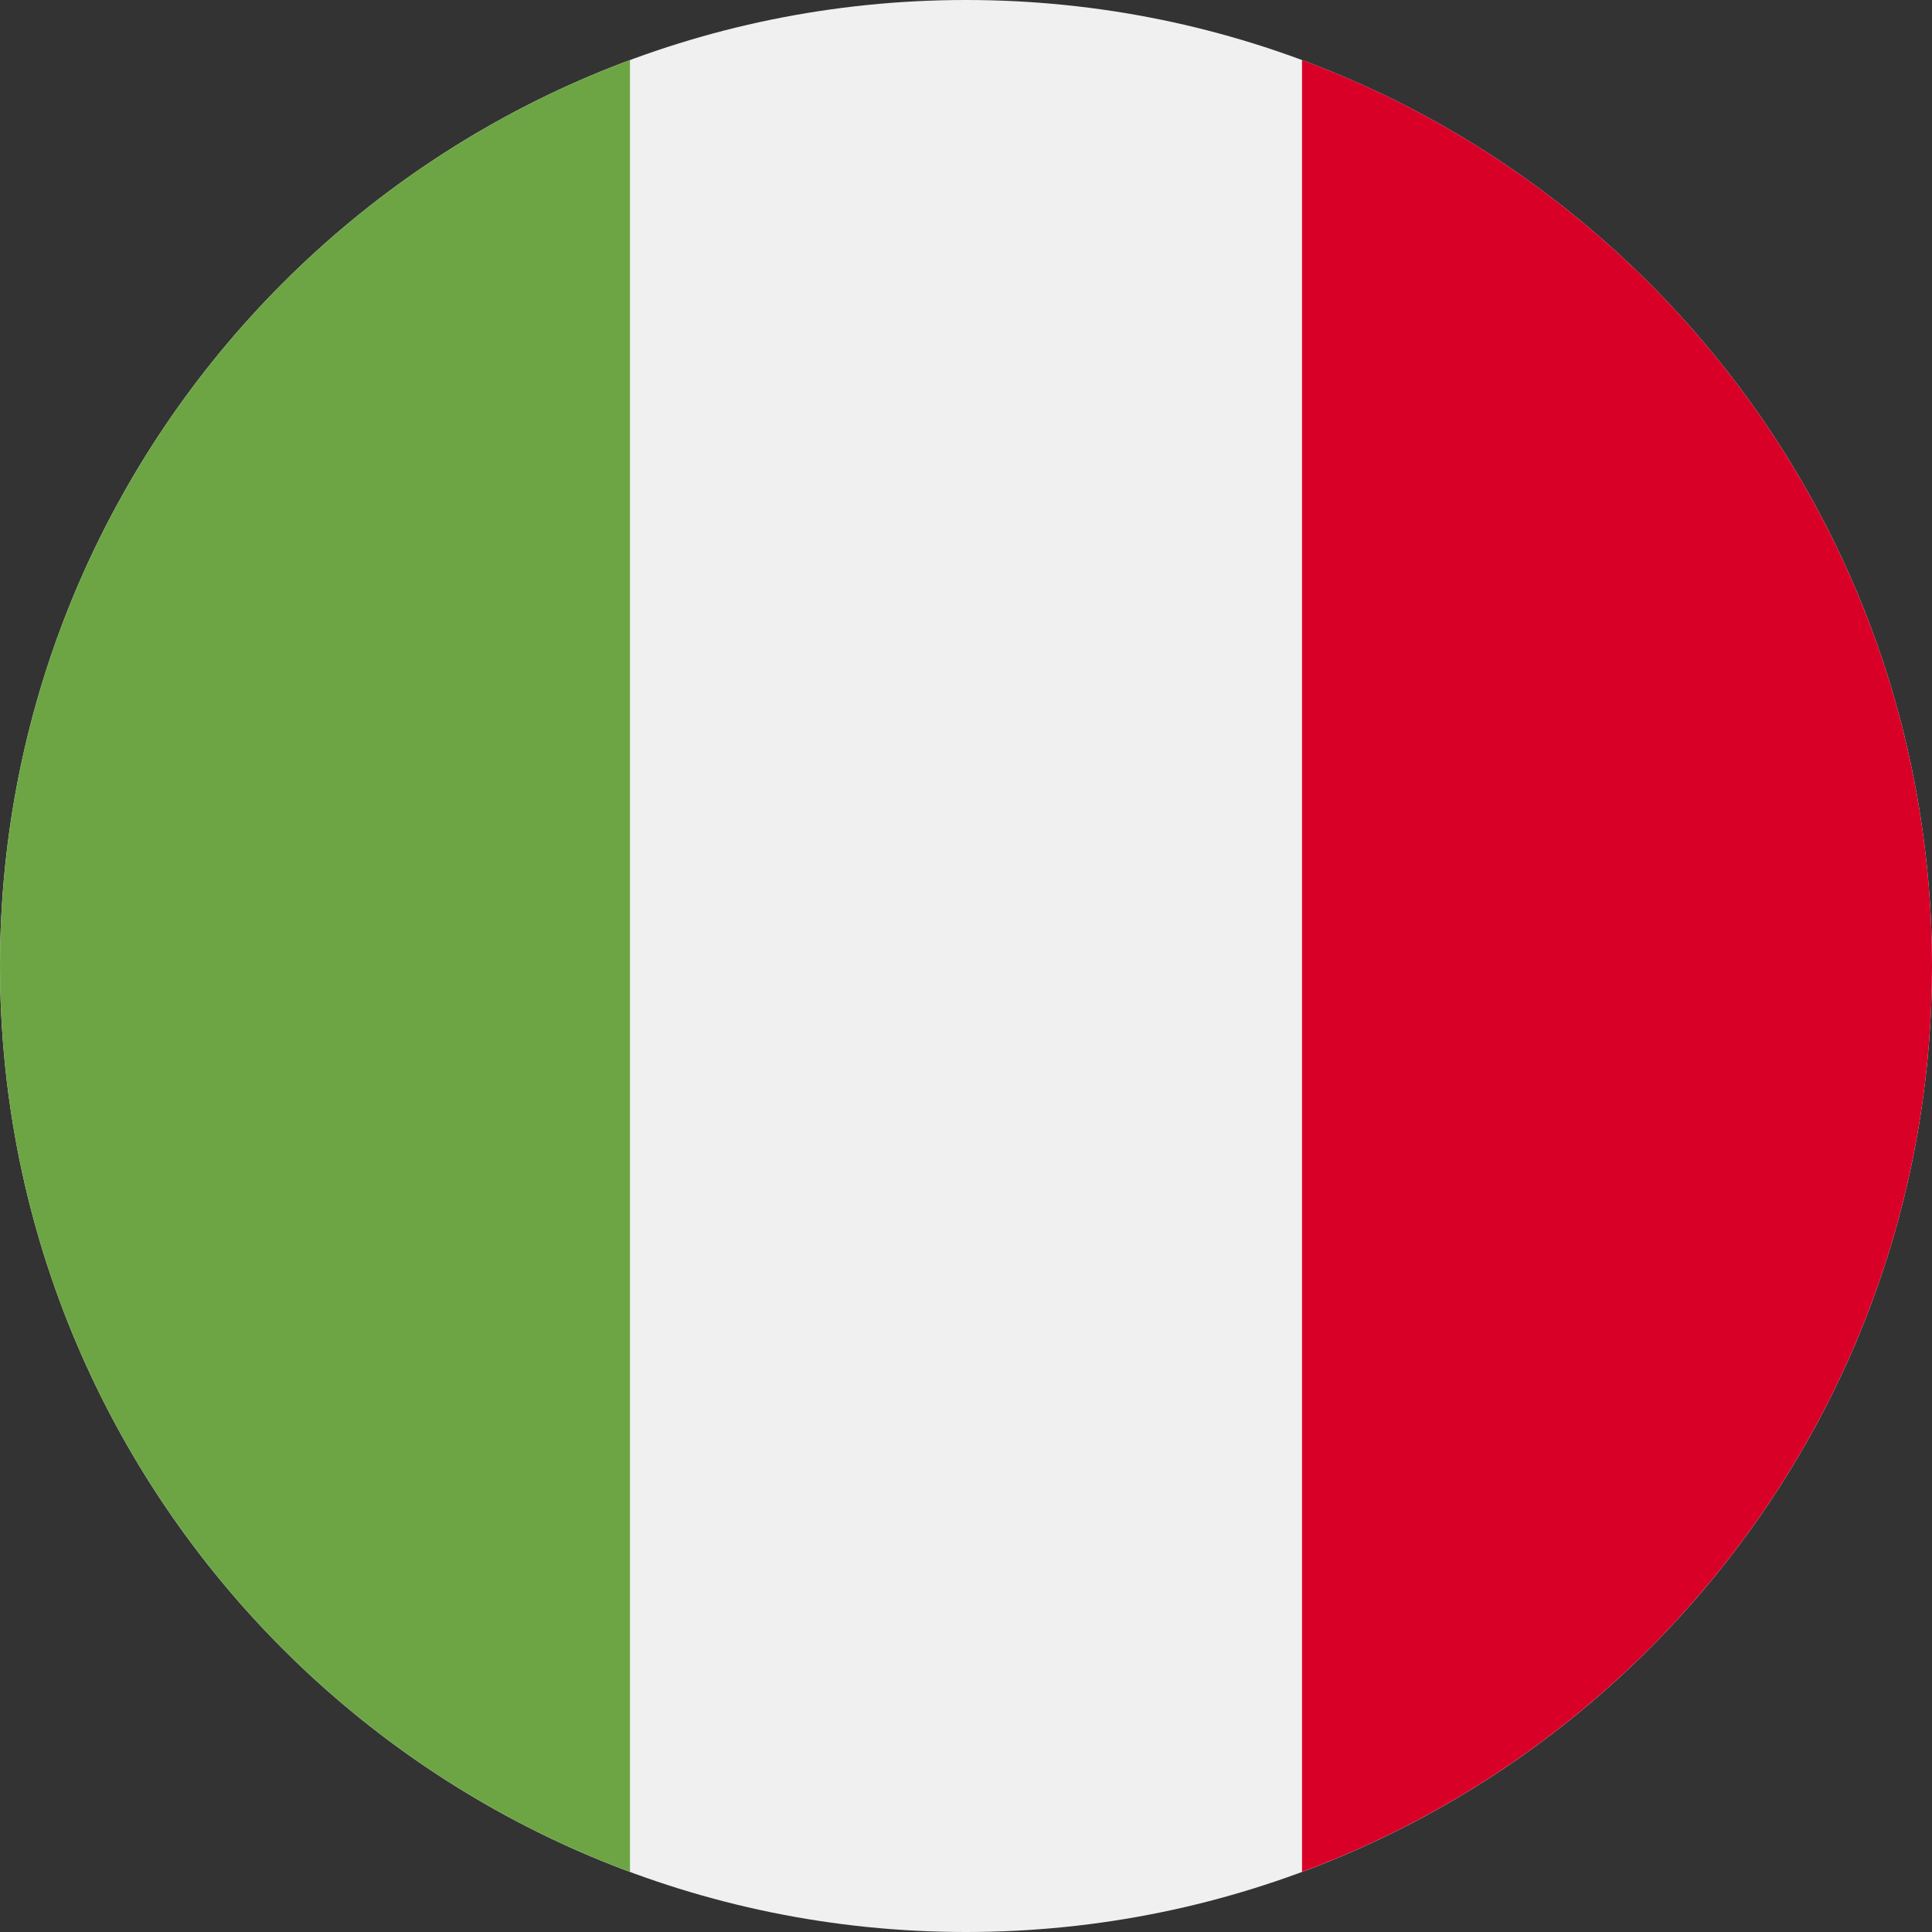
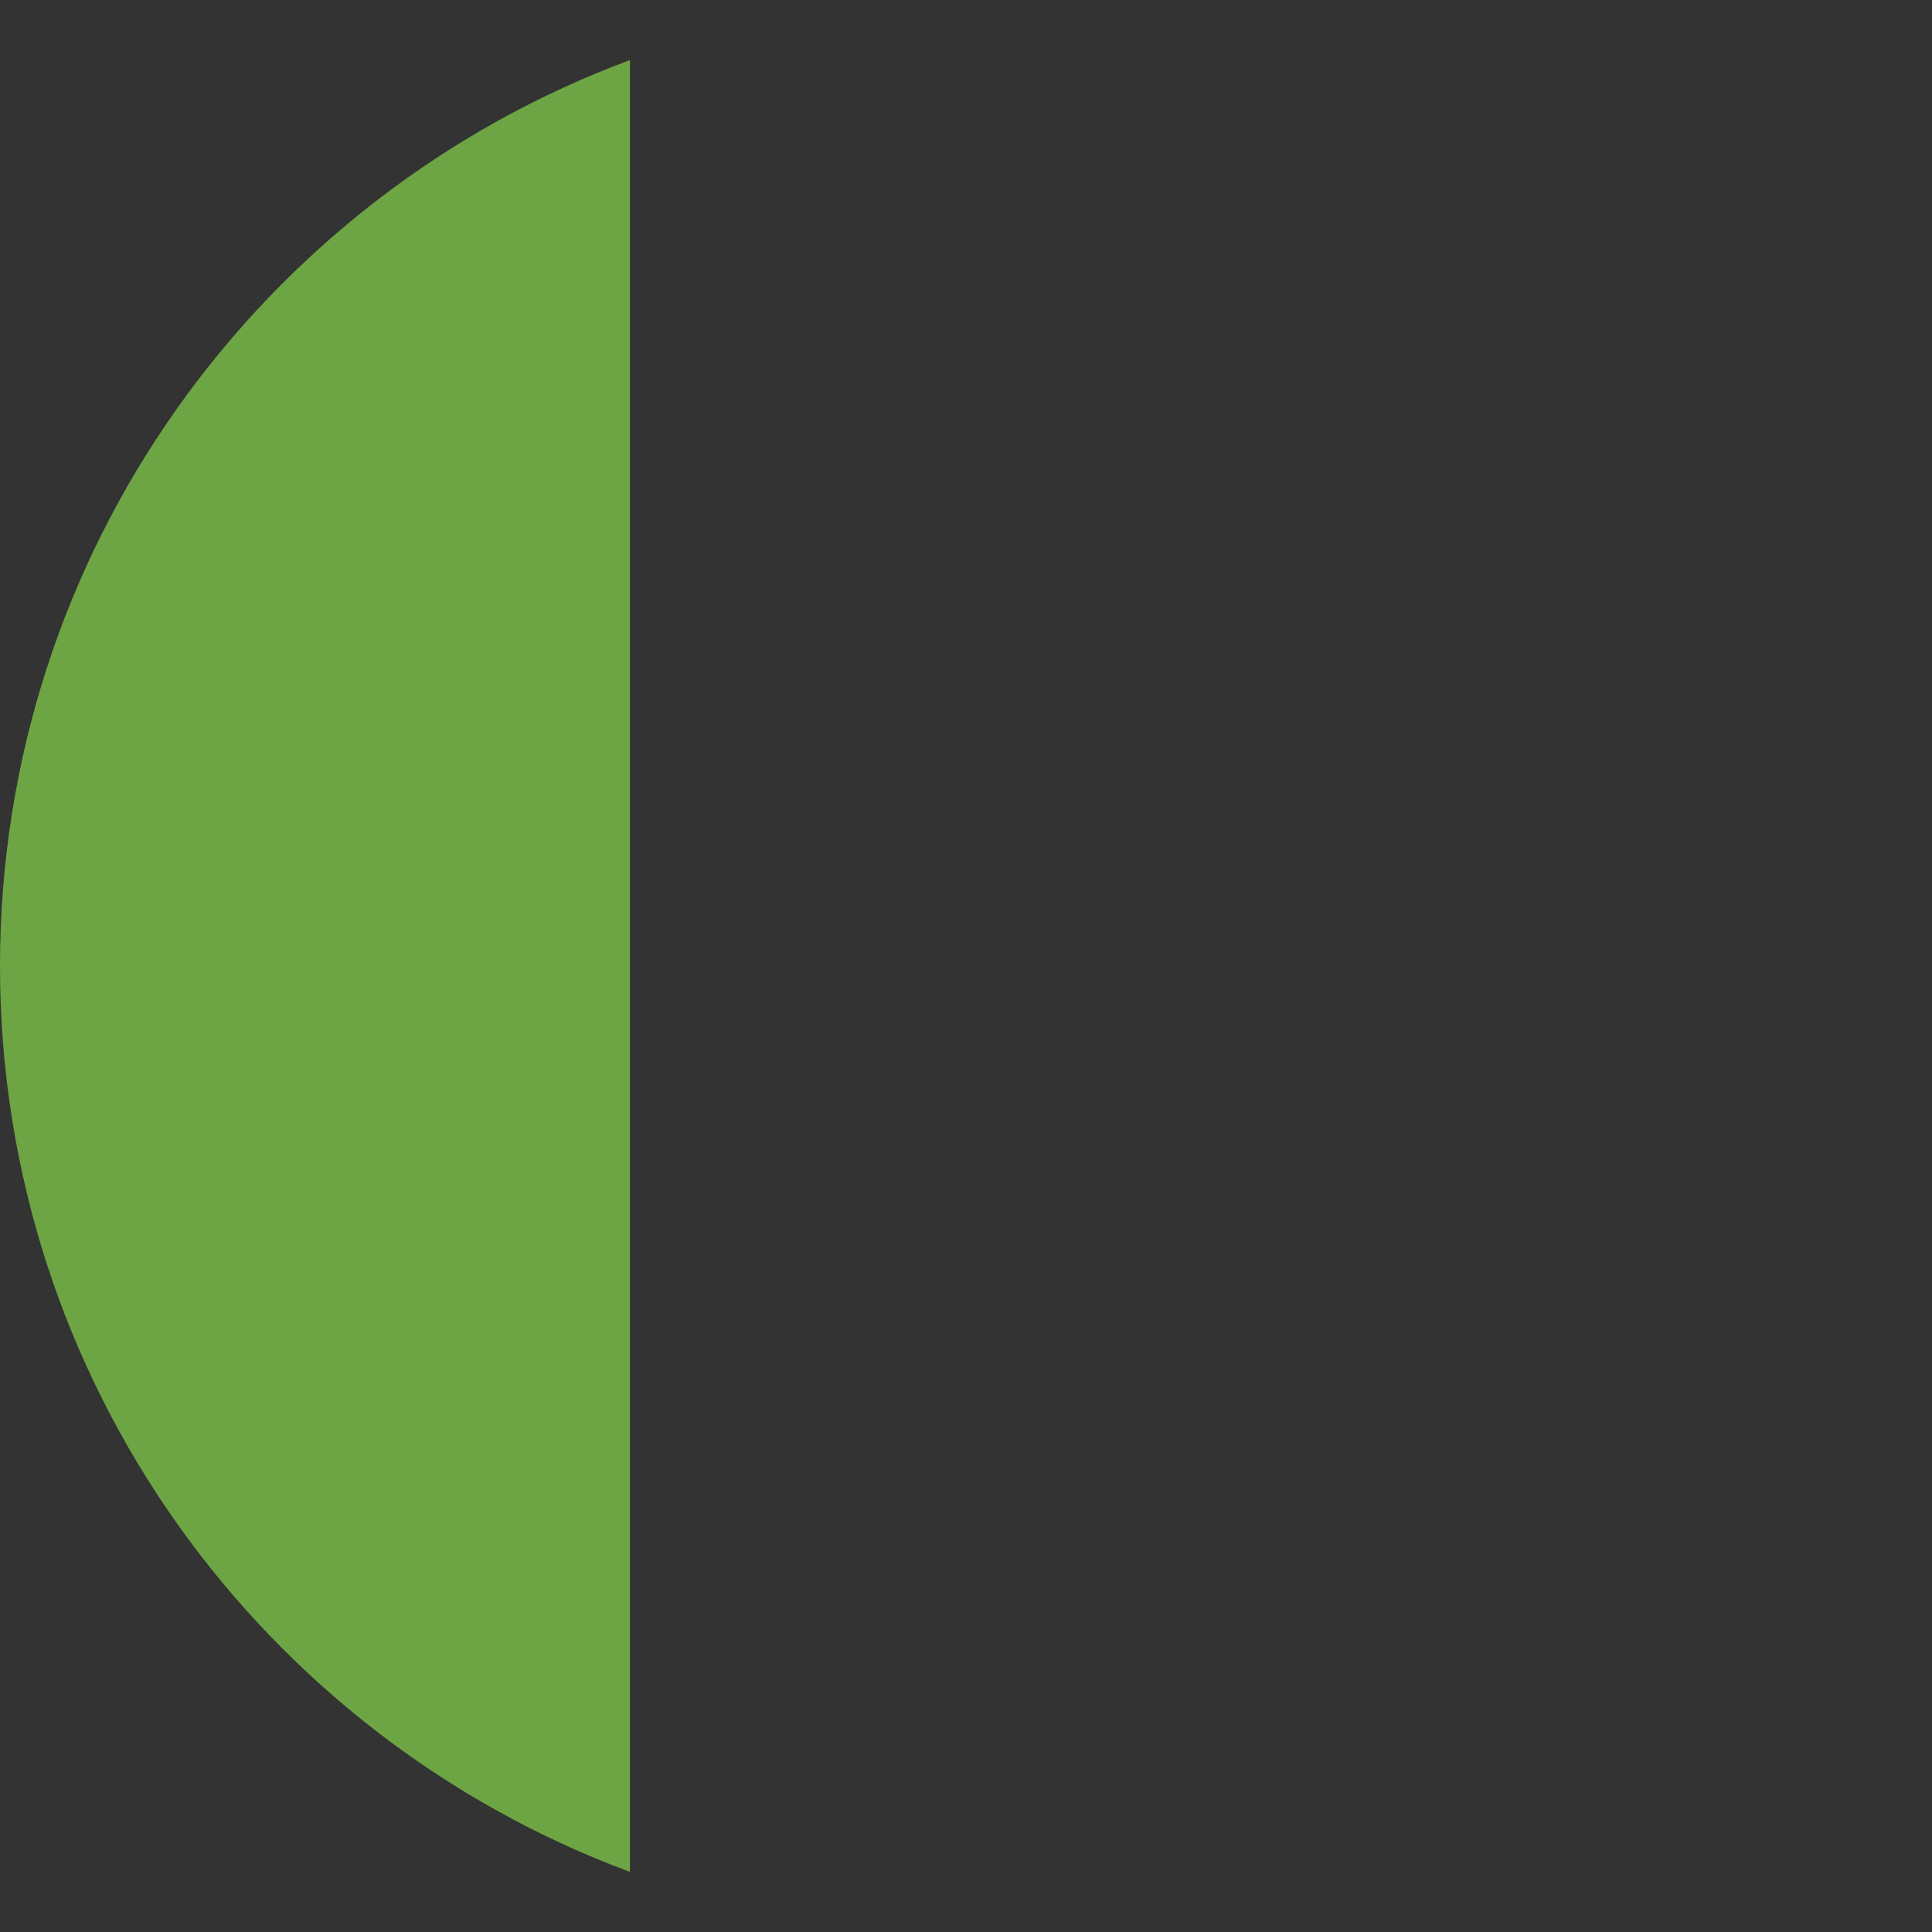
<svg xmlns="http://www.w3.org/2000/svg" width="56" height="56" fill="none">
  <rect width="100%" height="100%" fill="#333333" stroke="none" />
-   <path d="M28 56c15.464 0 28-12.536 28-28S43.464 0 28 0 0 12.536 0 28s12.536 28 28 28Z" fill="#F0F0F0" />
-   <path d="M56 28c0-12.04-7.599-22.303-18.26-26.26v52.517C48.4 50.302 56 40.038 56 28Z" fill="#D80027" />
  <path d="M0 28c0 12.039 7.598 22.302 18.26 26.258V1.741C7.599 5.697 0 15.961 0 28Z" fill="#6DA544" />
</svg>